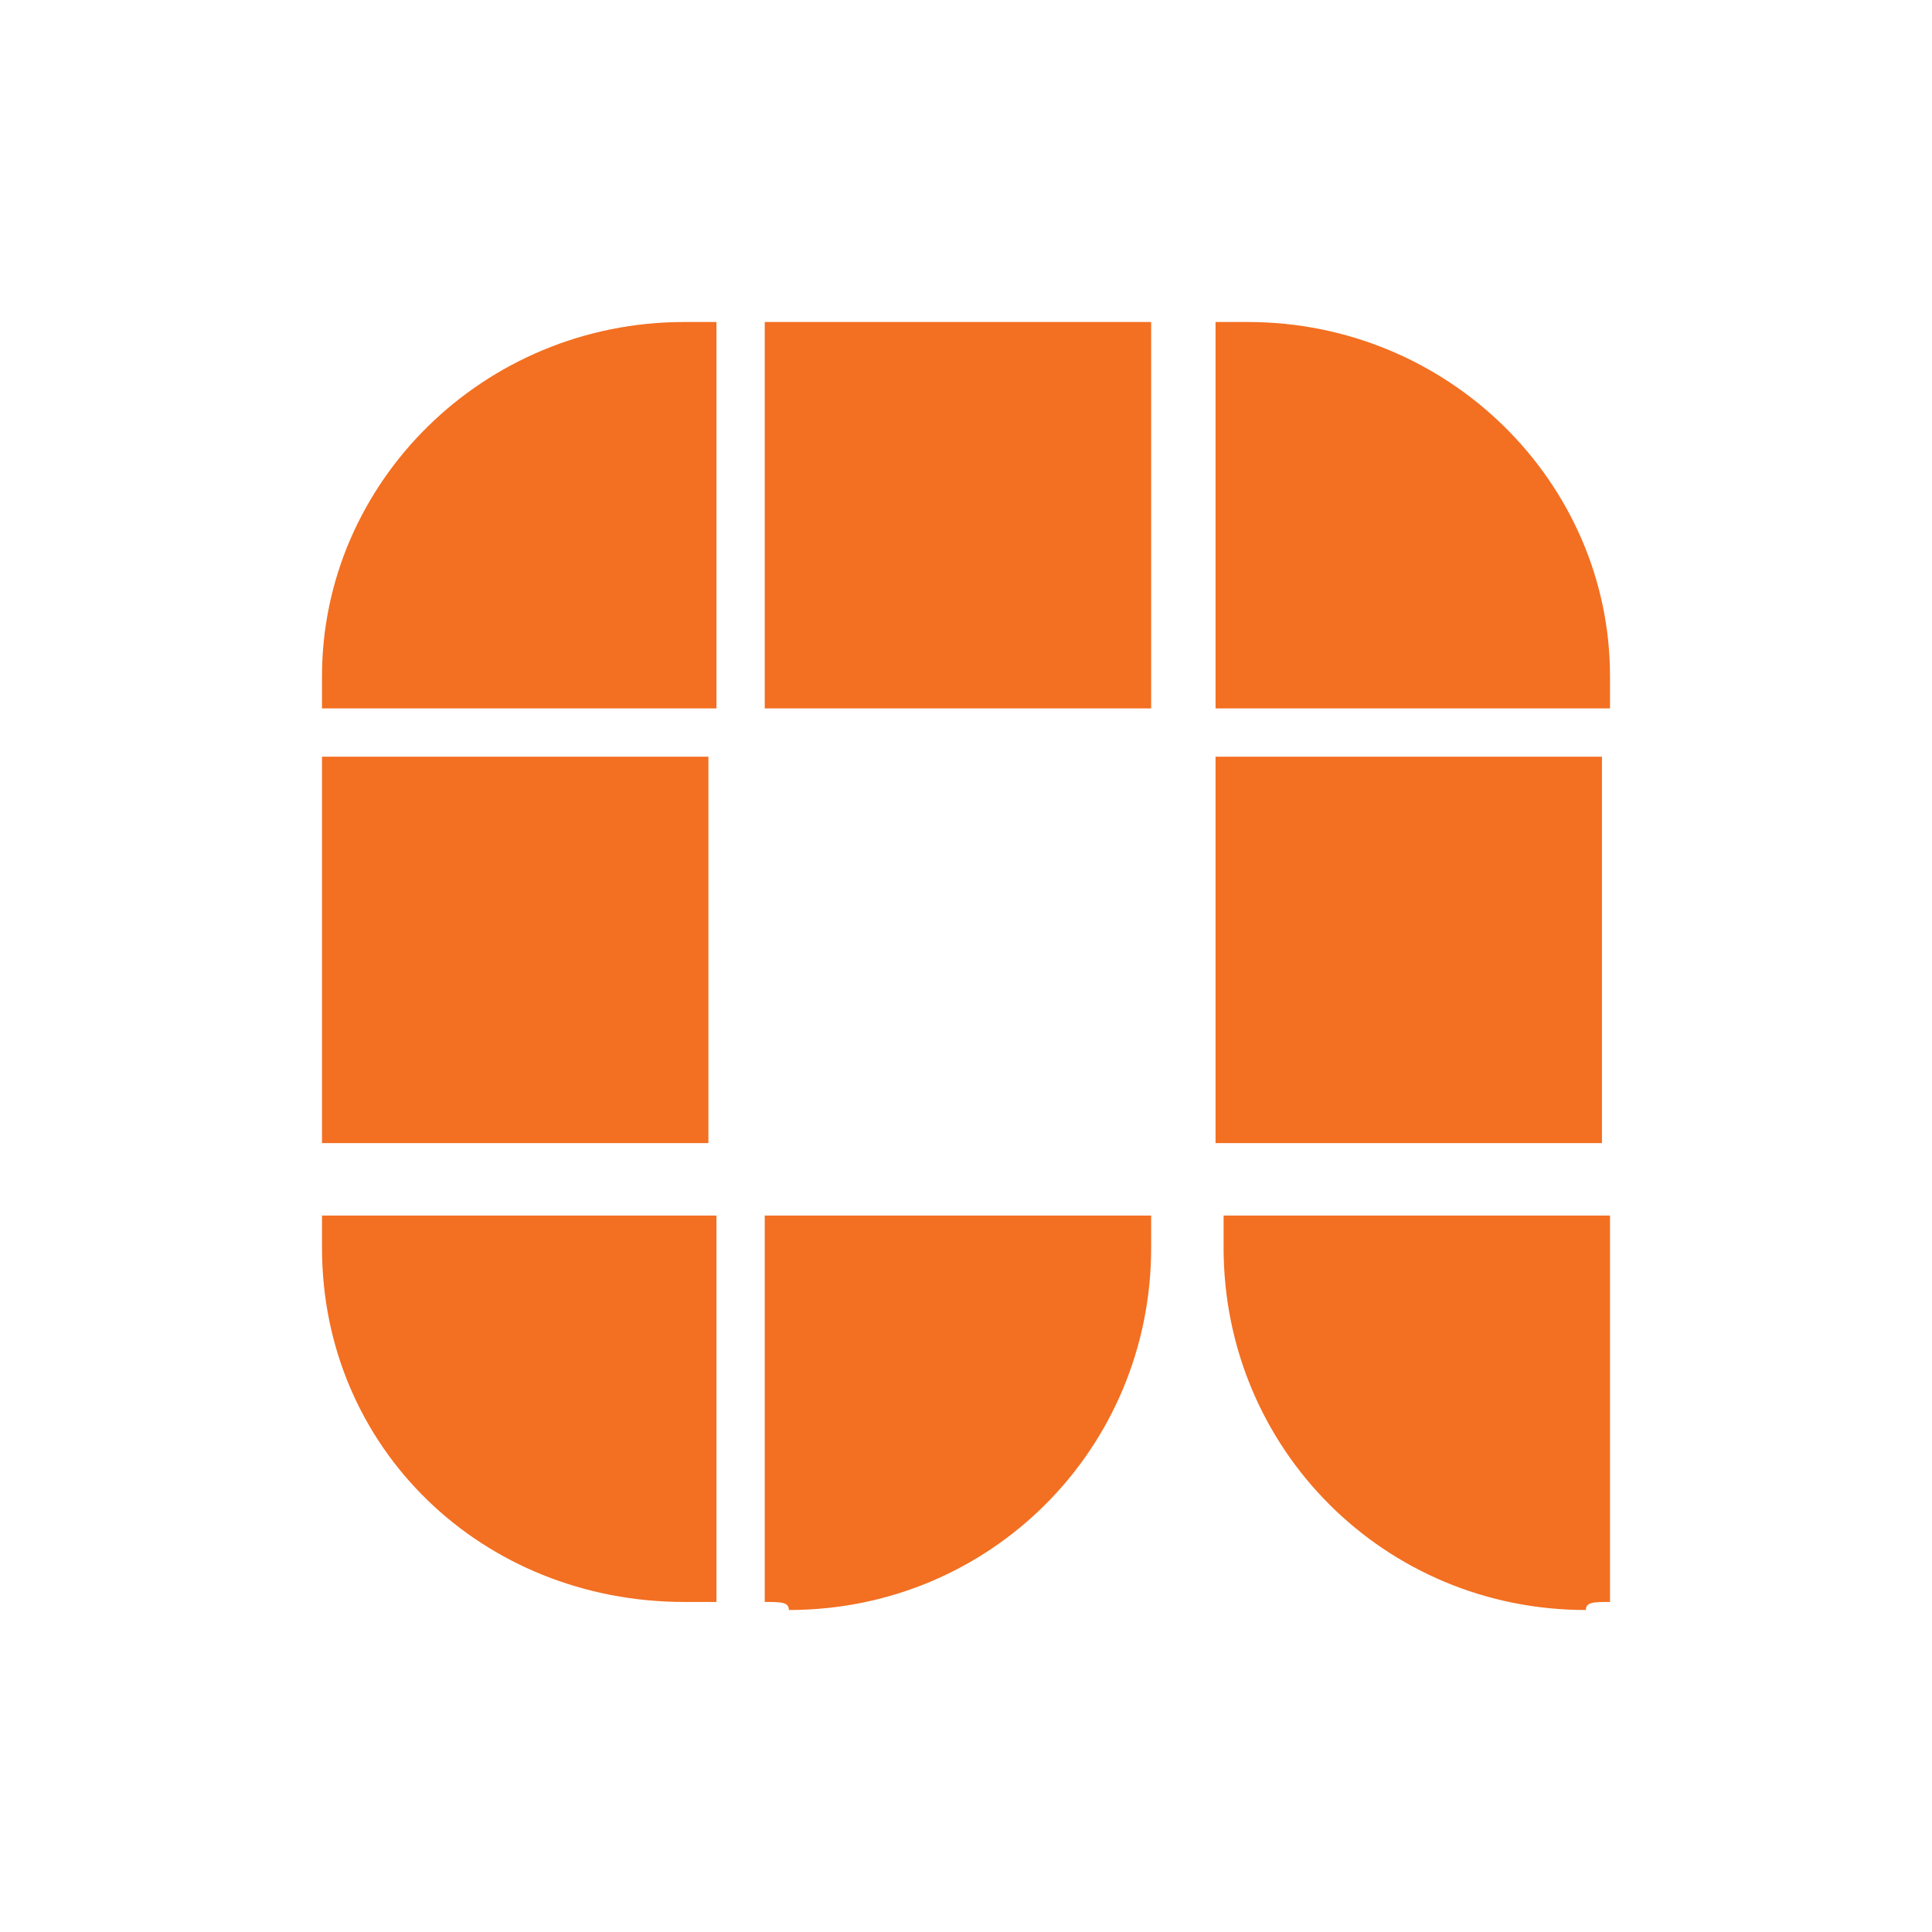
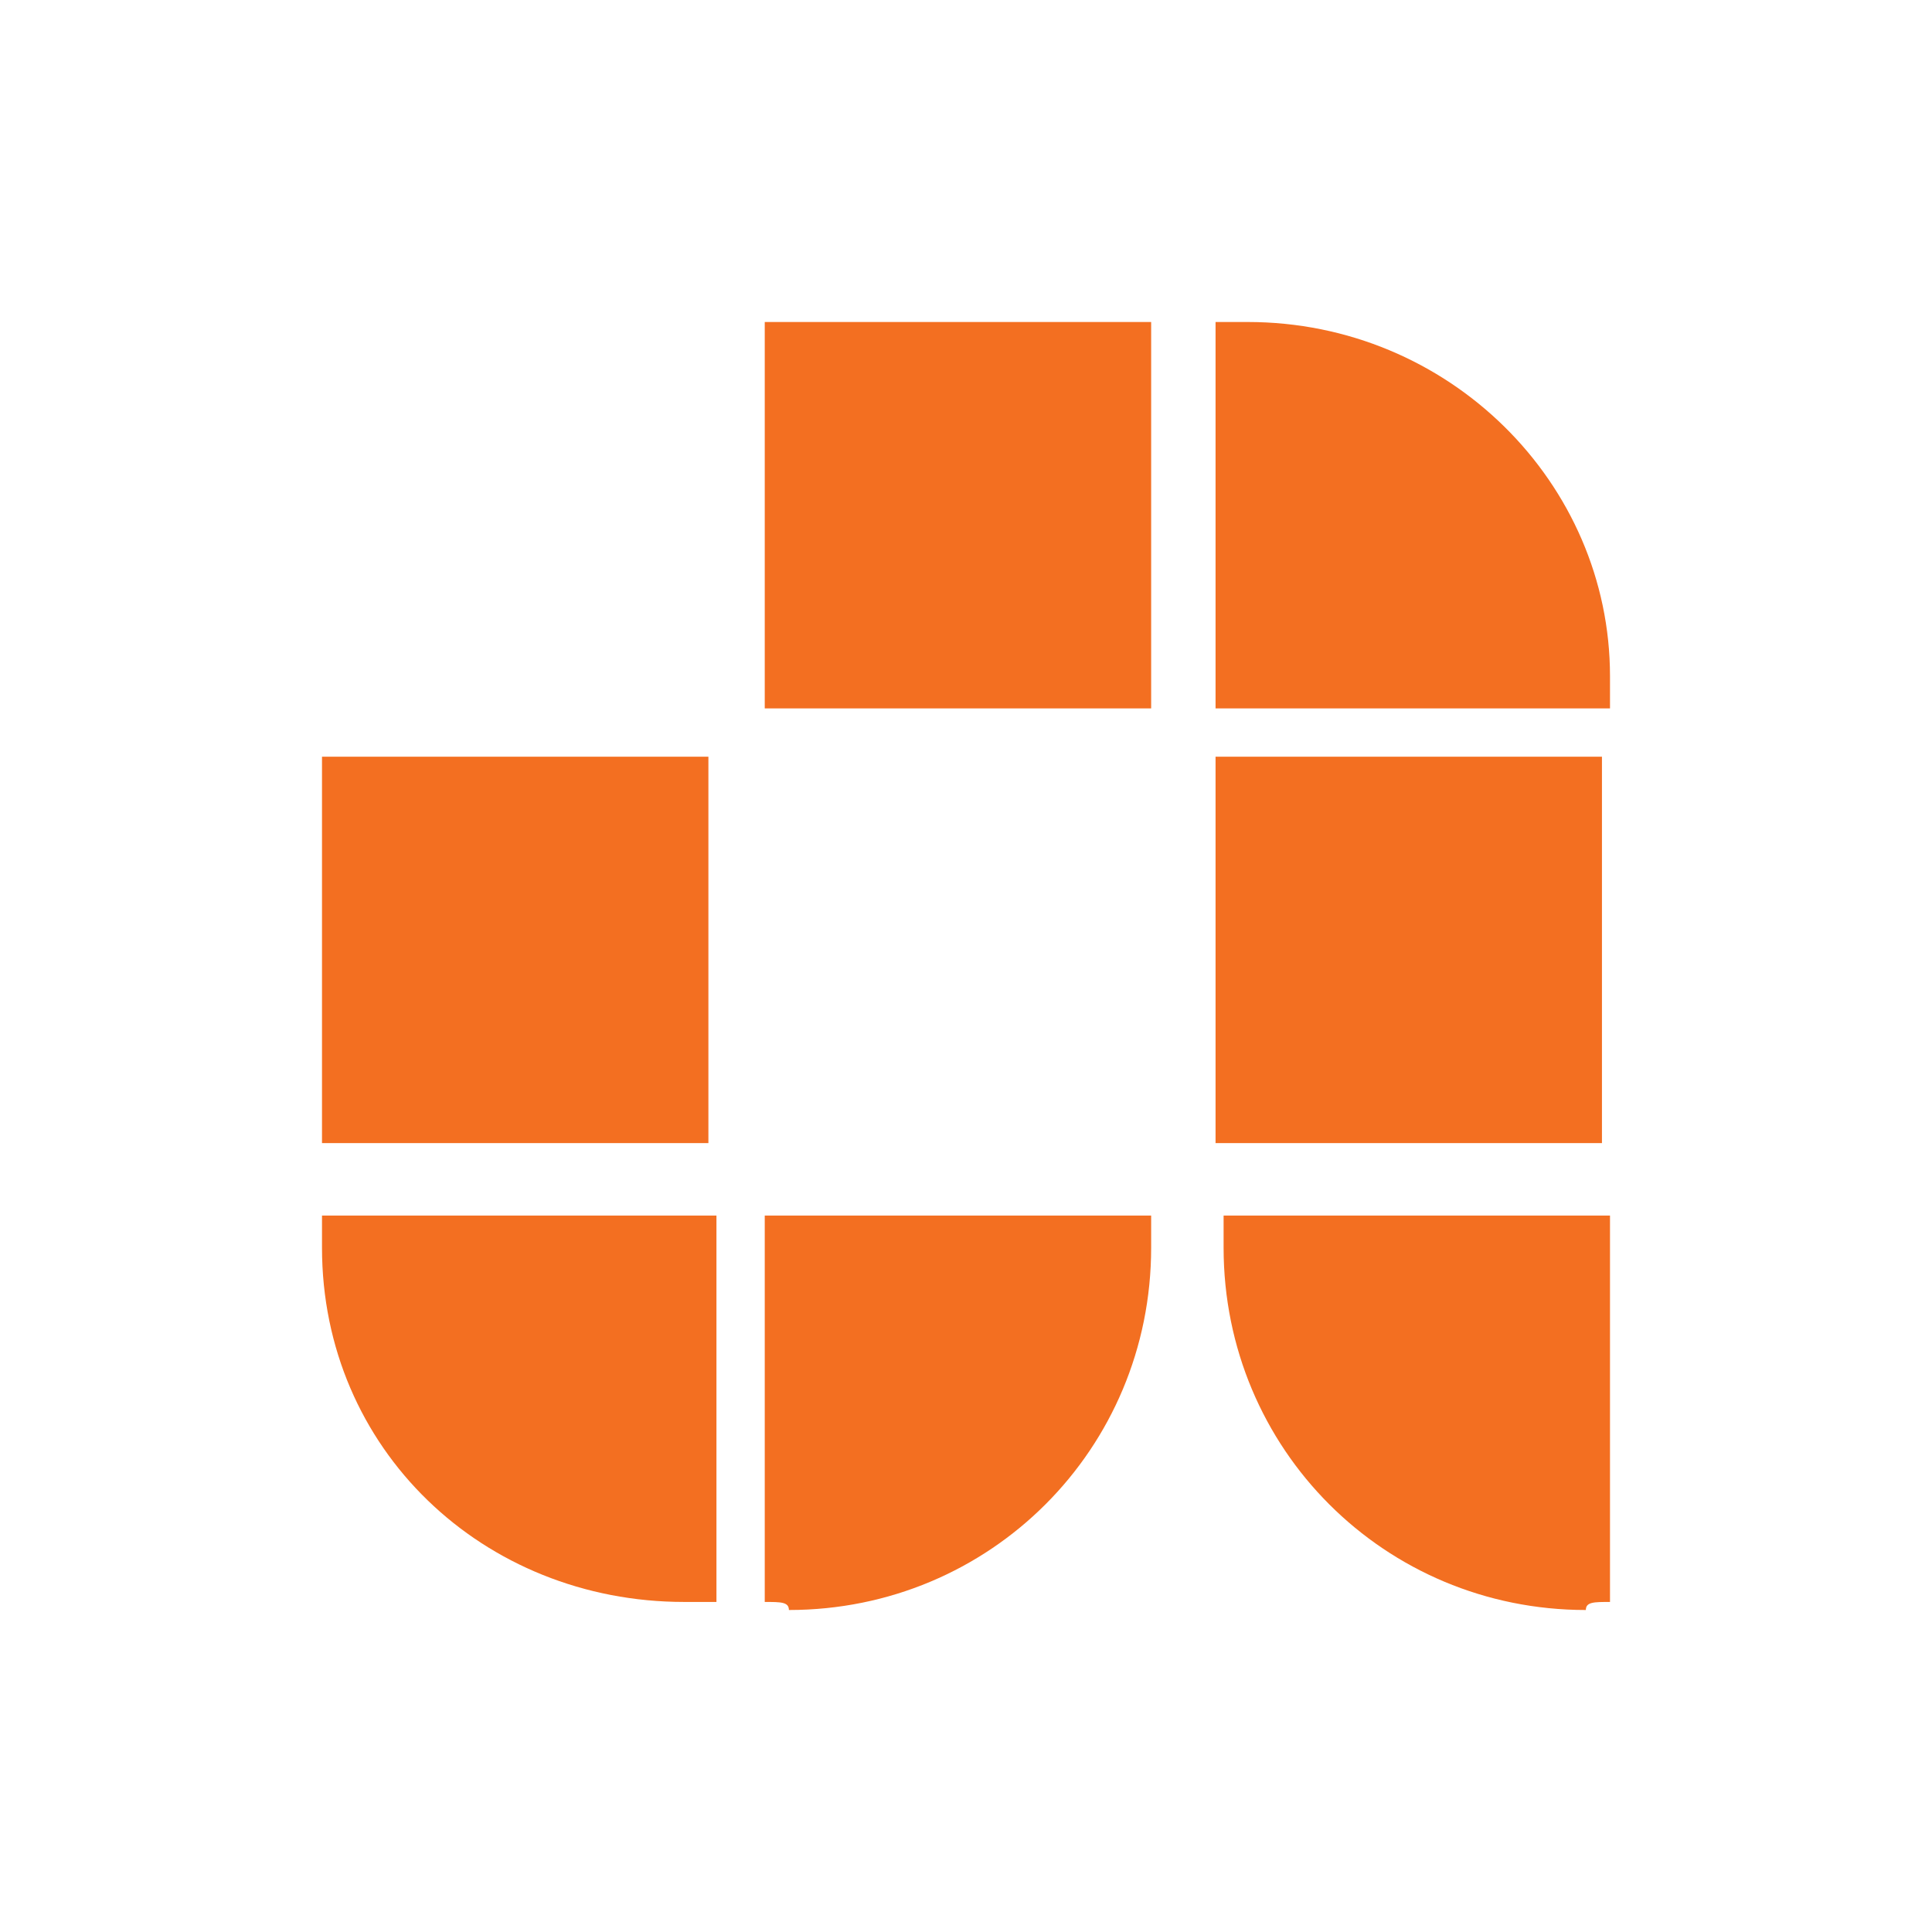
<svg xmlns="http://www.w3.org/2000/svg" version="1.1" id="Layer_1" x="0px" y="0px" viewBox="0 0 24 24" style="enable-background:new 0 0 24 24;" xml:space="preserve">
  <style type="text/css">
	.st0{fill:#F36F21;}
	.st1{fill:none;}
</style>
  <title>White Horizontal</title>
  <desc>Created with Sketch.</desc>
  <g>
    <g id="Rectangle-6">
      <rect x="9.5" y="4" class="st0" width="4.8" height="4.8" />
    </g>
    <g id="Rectangle-6-Copy-2">
      <rect x="4" y="9.4" class="st0" width="4.8" height="4.8" />
    </g>
    <g id="Rectangle-6-Copy-4">
      <rect x="15.1" y="9.4" class="st0" width="4.8" height="4.8" />
    </g>
    <g id="Combined-Shape">
-       <path class="st0" d="M8.9,4v4.8H4c0-0.1,0-0.3,0-0.4C4,6,6,4,8.5,4C8.6,4,8.8,4,8.9,4z" />
-     </g>
+       </g>
    <g id="Combined-Shape-Copy-2">
      <path class="st0" d="M15.1,4v4.8H20c0-0.1,0-0.3,0-0.4C20,6,18,4,15.5,4C15.4,4,15.2,4,15.1,4z" />
    </g>
    <g id="Combined-Shape-Copy">
      <path class="st0" d="M8.9,19.9v-4.8H4c0,0.1,0,0.3,0,0.4c0,2.5,2,4.4,4.5,4.4C8.6,19.9,8.8,19.9,8.9,19.9z" />
    </g>
    <g id="Combined-Shape-Copy-3">
      <path class="st0" d="M9.5,19.9v-4.8h4.8c0,0.1,0,0.3,0,0.4c0,2.5-2,4.5-4.5,4.5C9.8,19.9,9.7,19.9,9.5,19.9z" />
    </g>
    <g id="Combined-Shape-Copy-4">
      <path class="st0" d="M20,19.9v-4.8h-4.8c0,0.1,0,0.3,0,0.4c0,2.5,2,4.5,4.5,4.5C19.7,19.9,19.8,19.9,20,19.9z" />
    </g>
  </g>
  <rect class="st1" width="24" height="24" />
</svg>